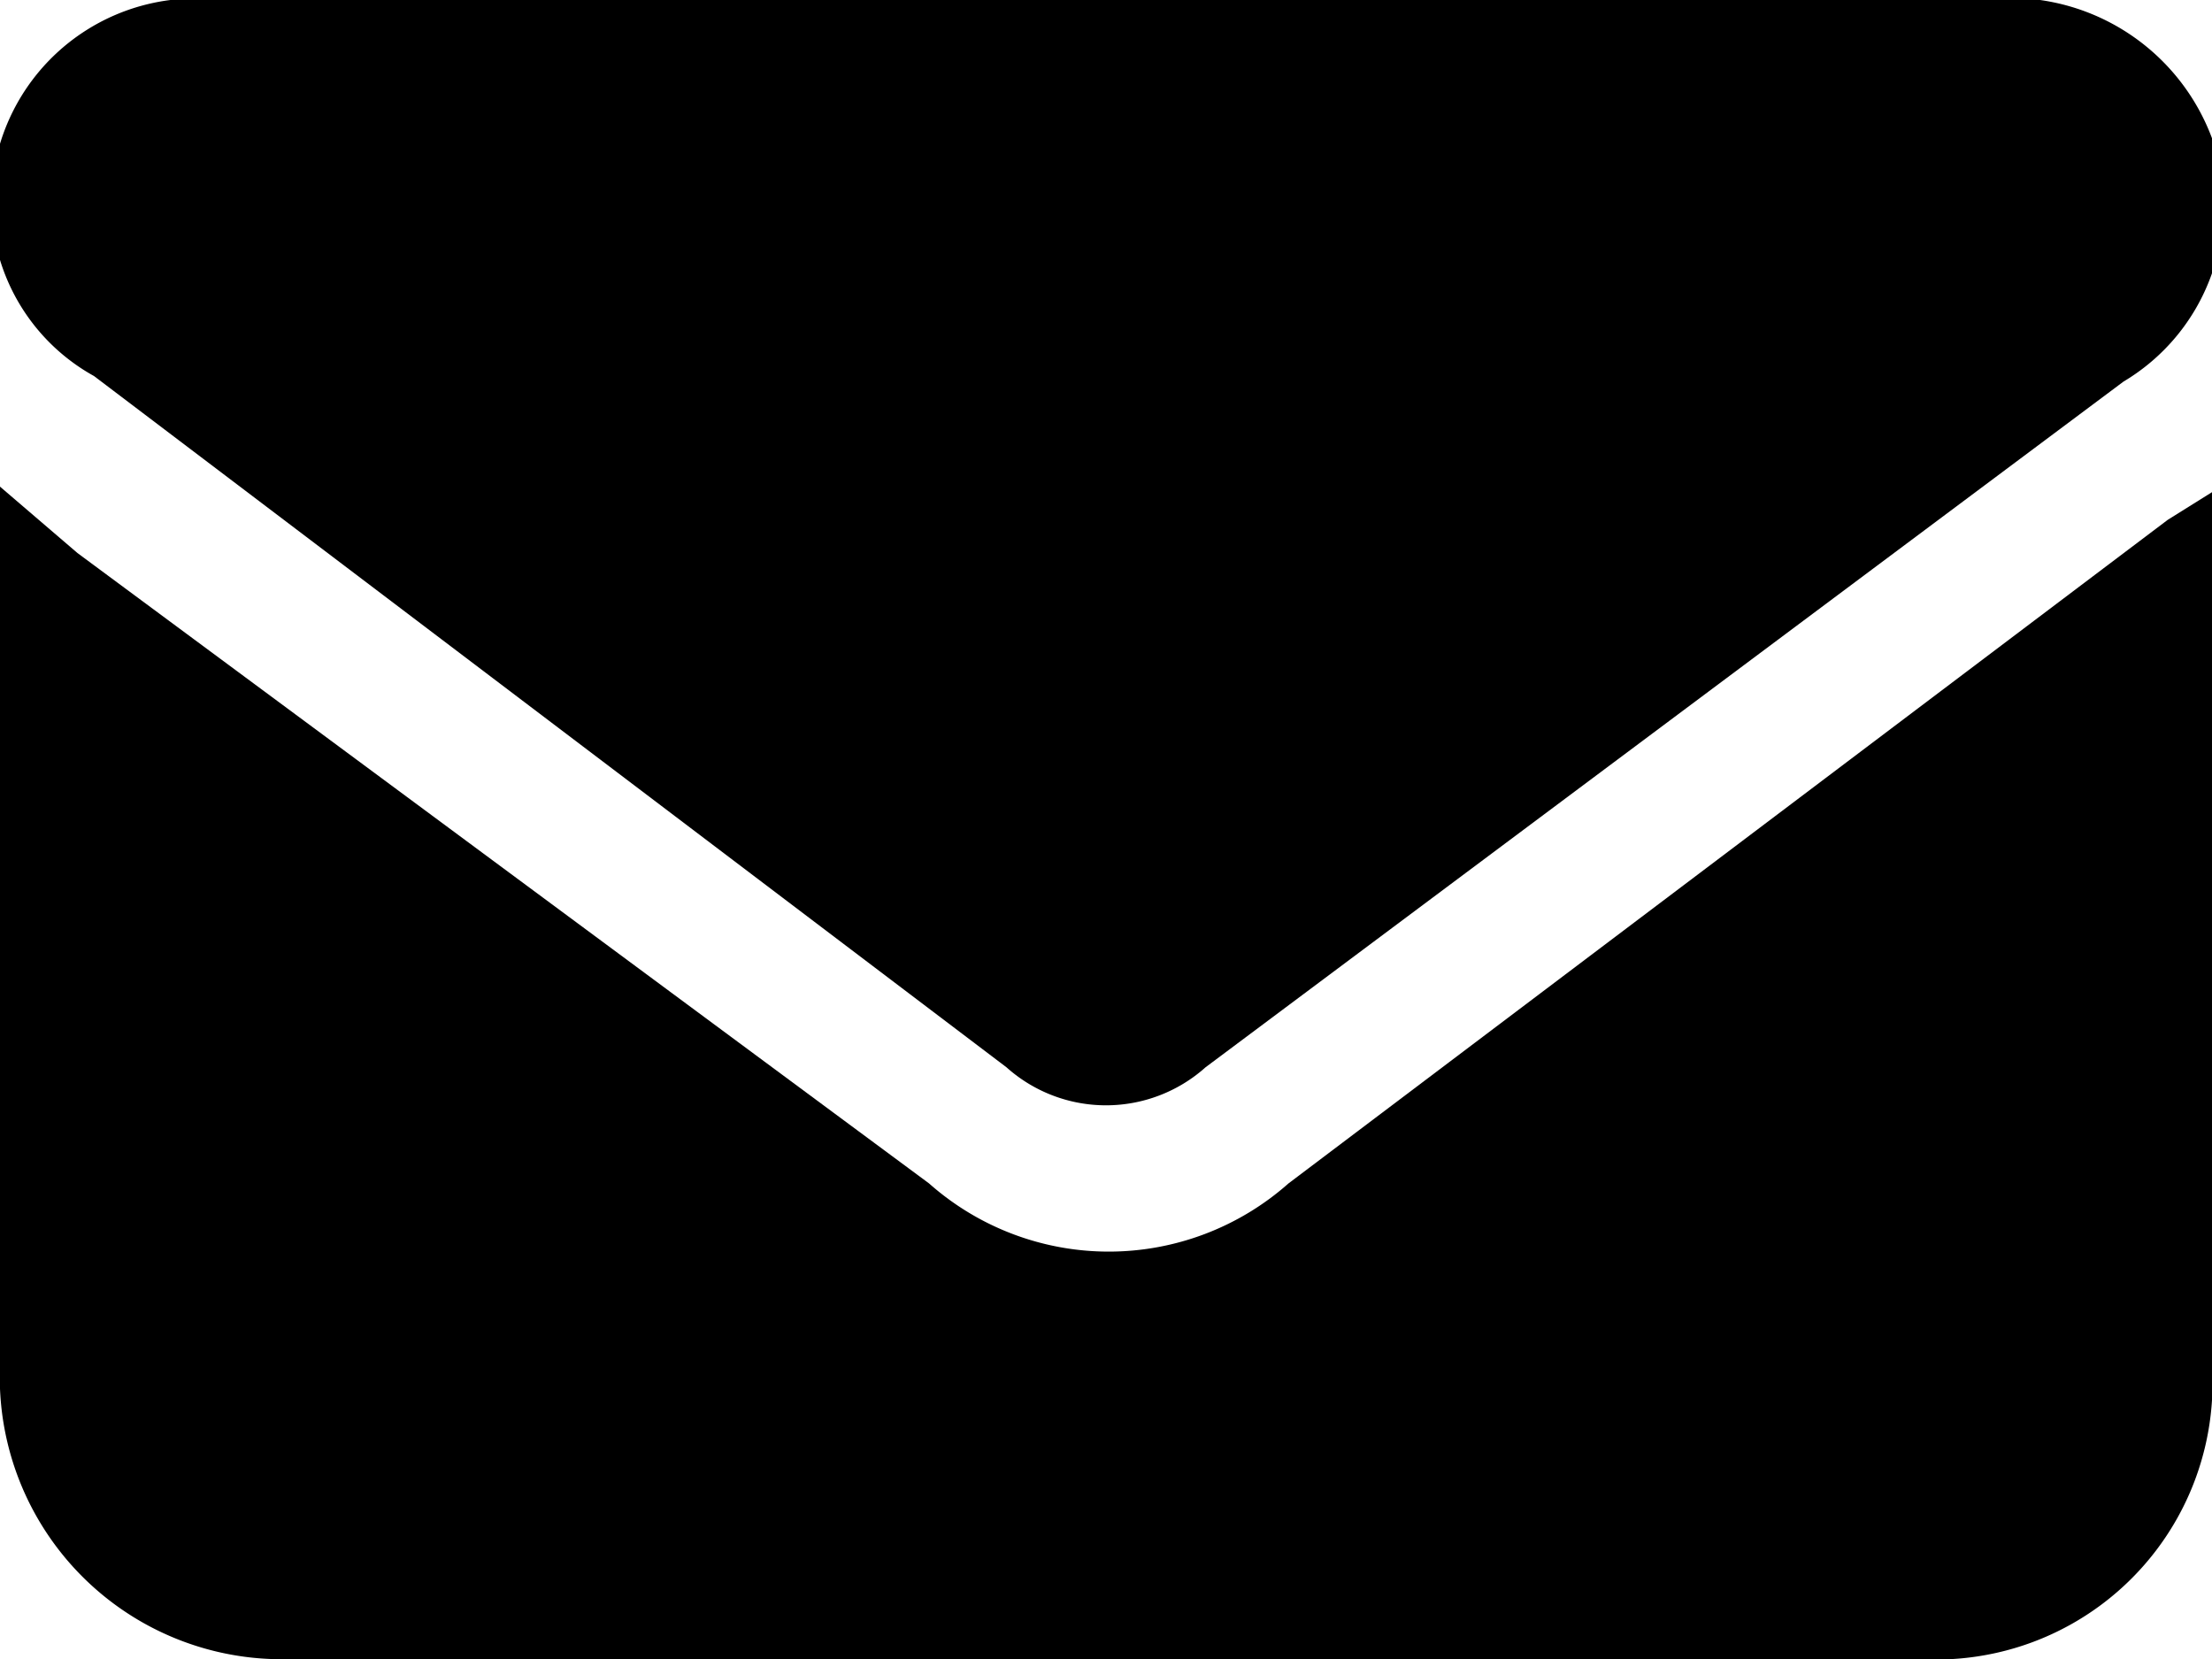
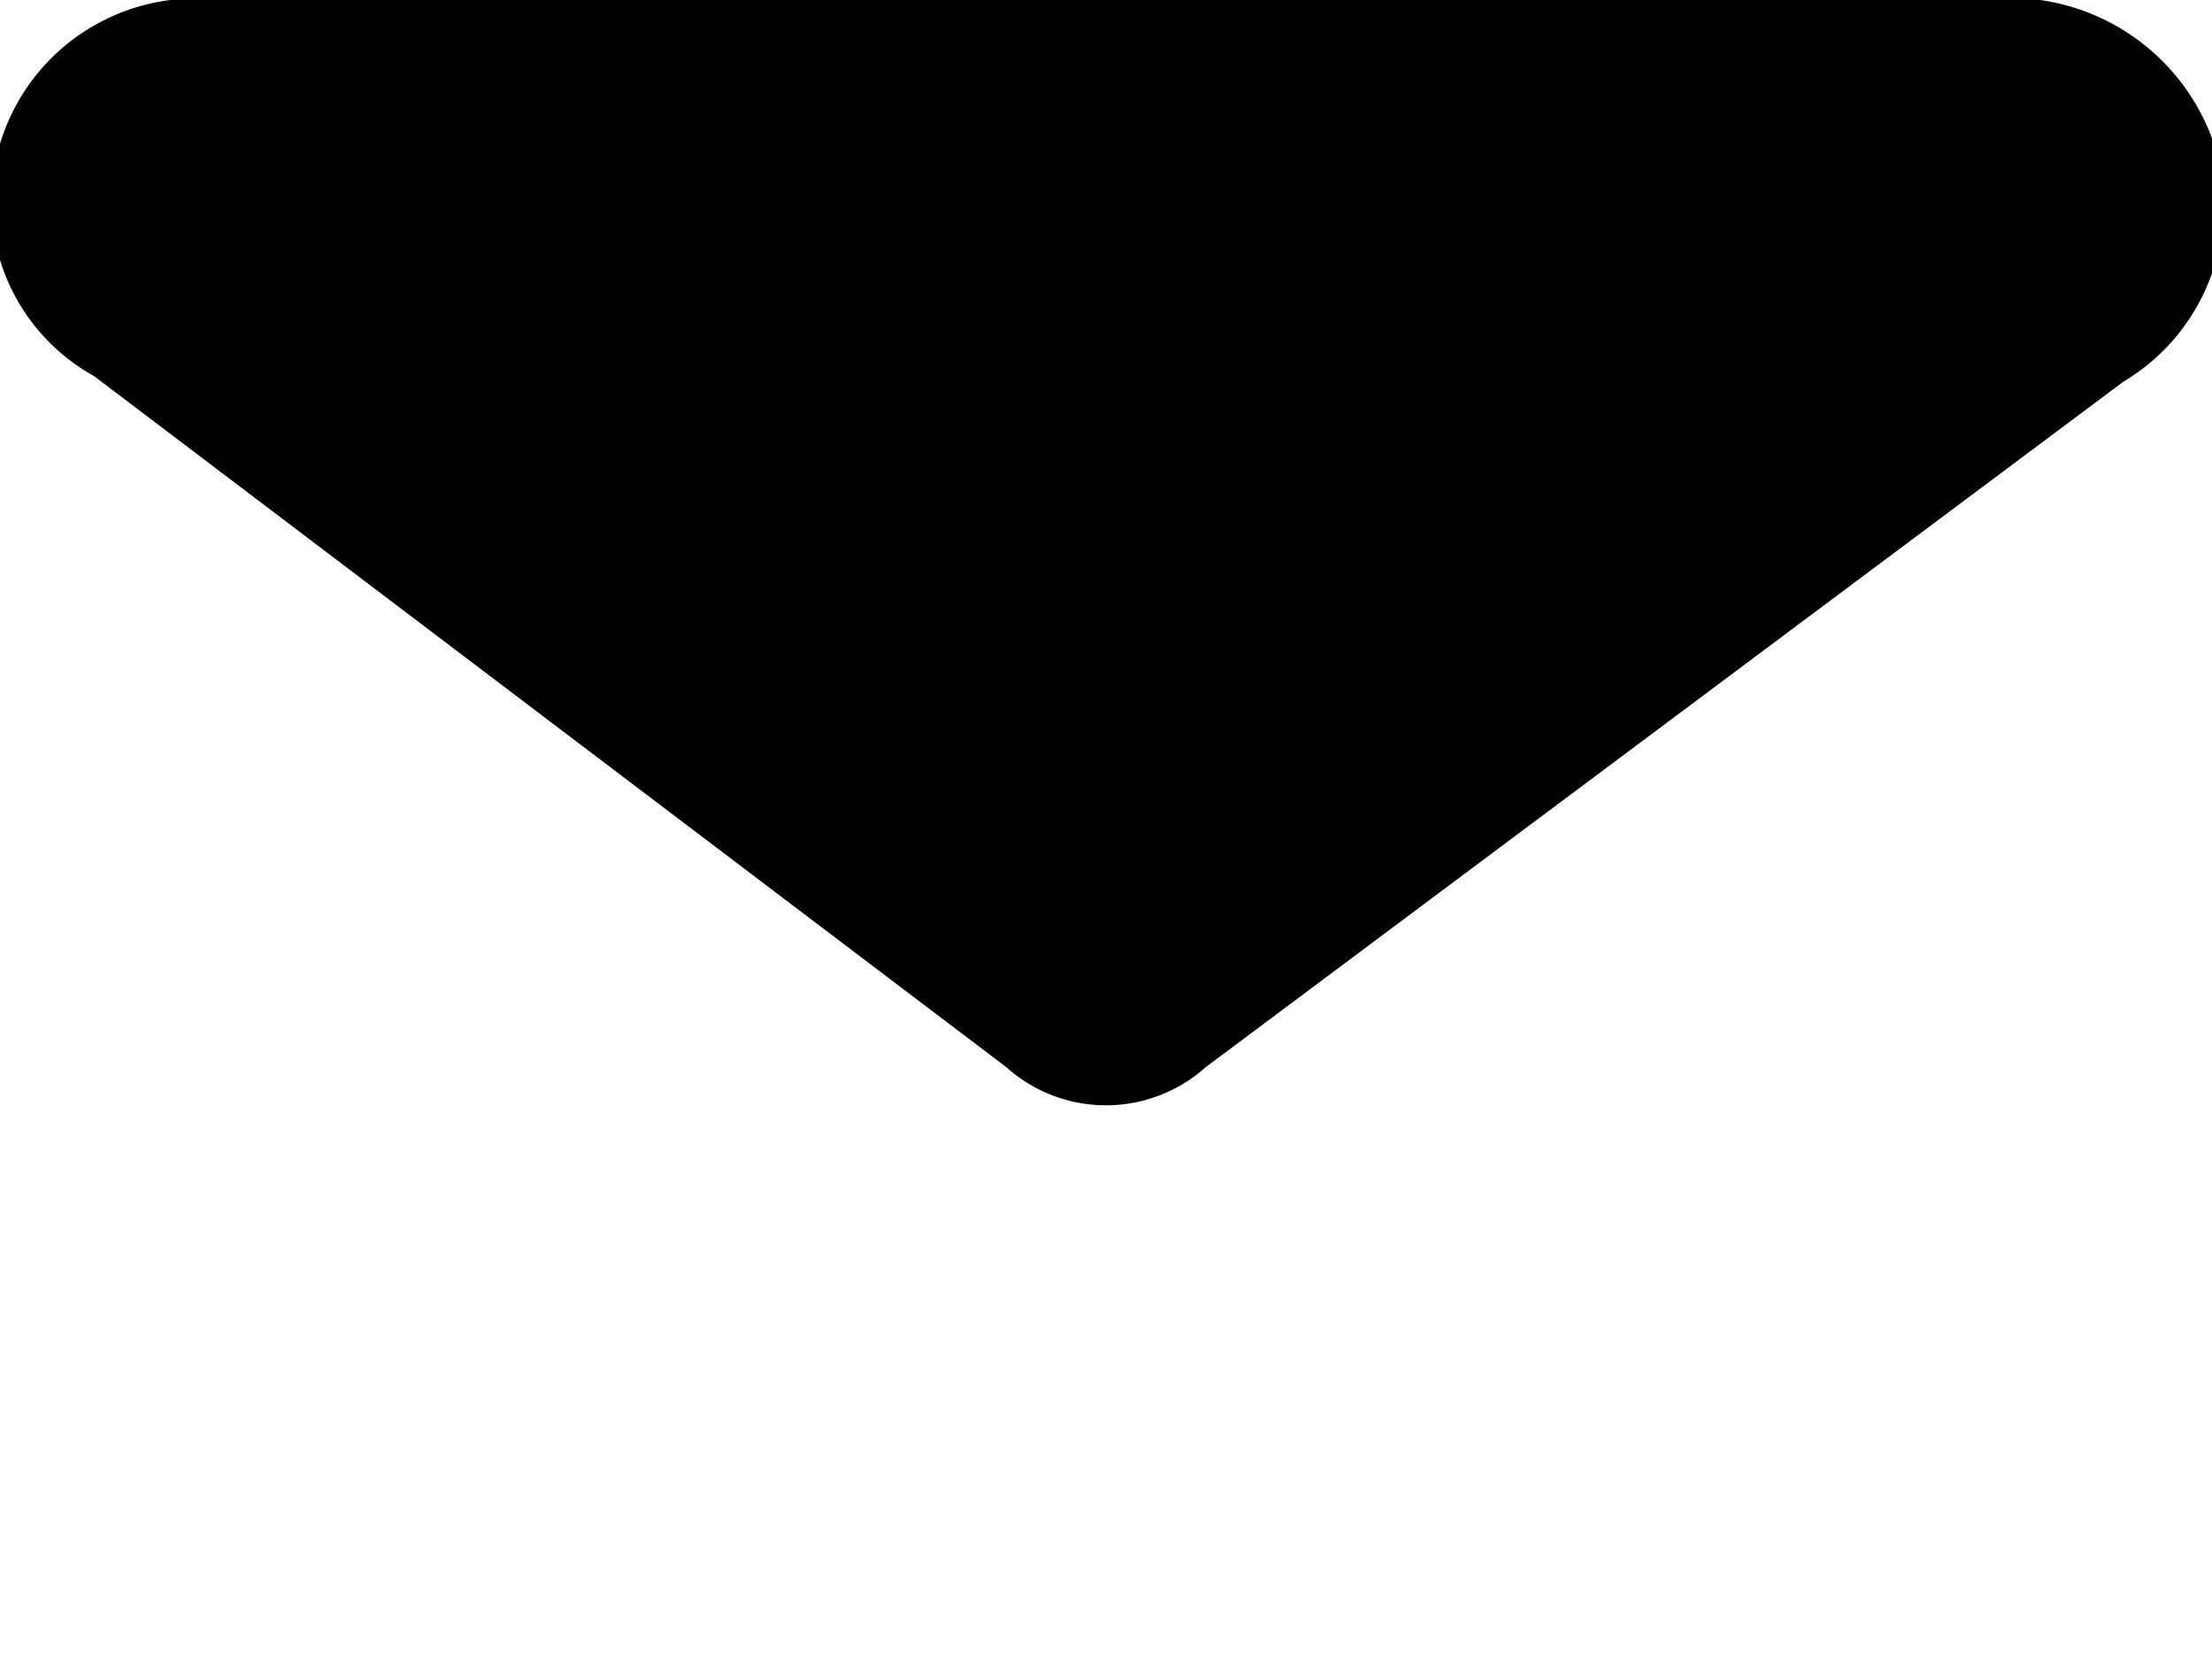
<svg xmlns="http://www.w3.org/2000/svg" viewBox="0 0 4 3">
  <g id="Layer_2" data-name="Layer 2">
    <g id="Layer_1-2" data-name="Layer 1">
-       <path d="M0,.88.14,1,1.68,2.14a.49.49,0,0,0,.65,0L3.92.94,4,.89V2.47A.5.5,0,0,1,3.47,3H.53A.51.51,0,0,1,0,2.47V.88Z" />
      <path d="M2,0H3.58A.39.39,0,0,1,4,.25a.37.37,0,0,1-.16.44L2.18,1.93a.27.27,0,0,1-.36,0L.17.68A.36.36,0,0,1,0,.26.37.37,0,0,1,.4,0Z" />
    </g>
  </g>
</svg>